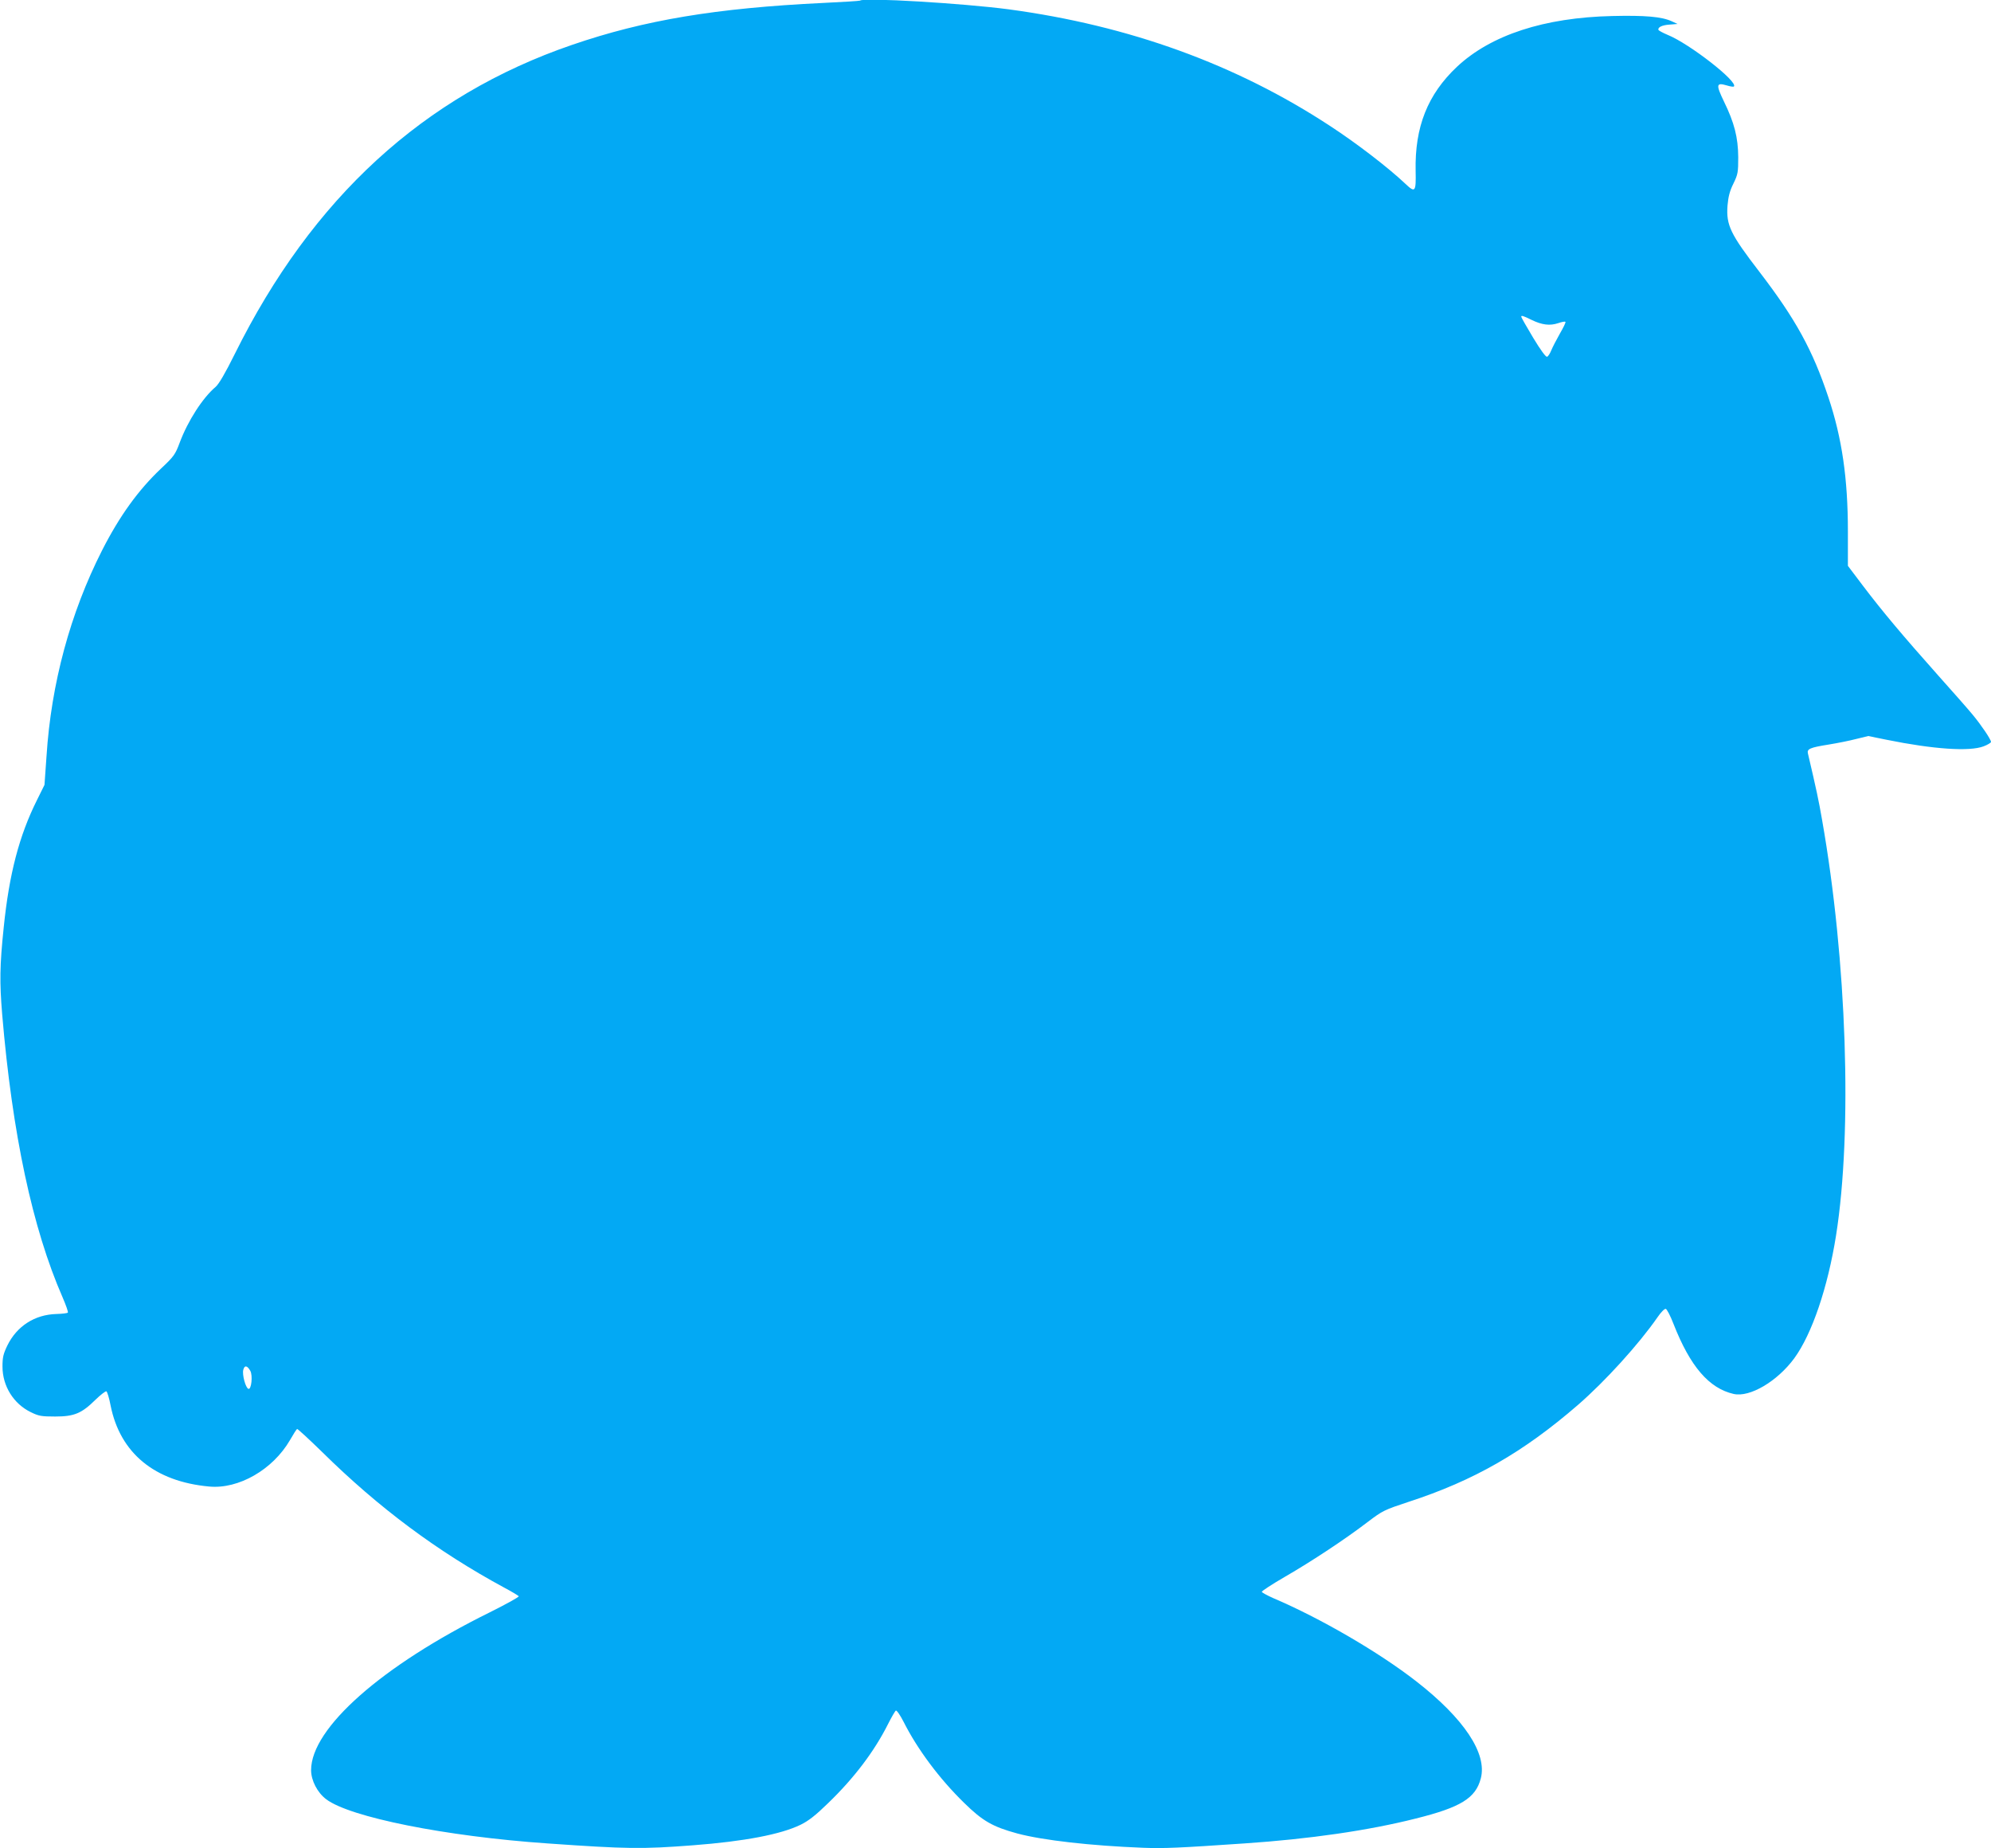
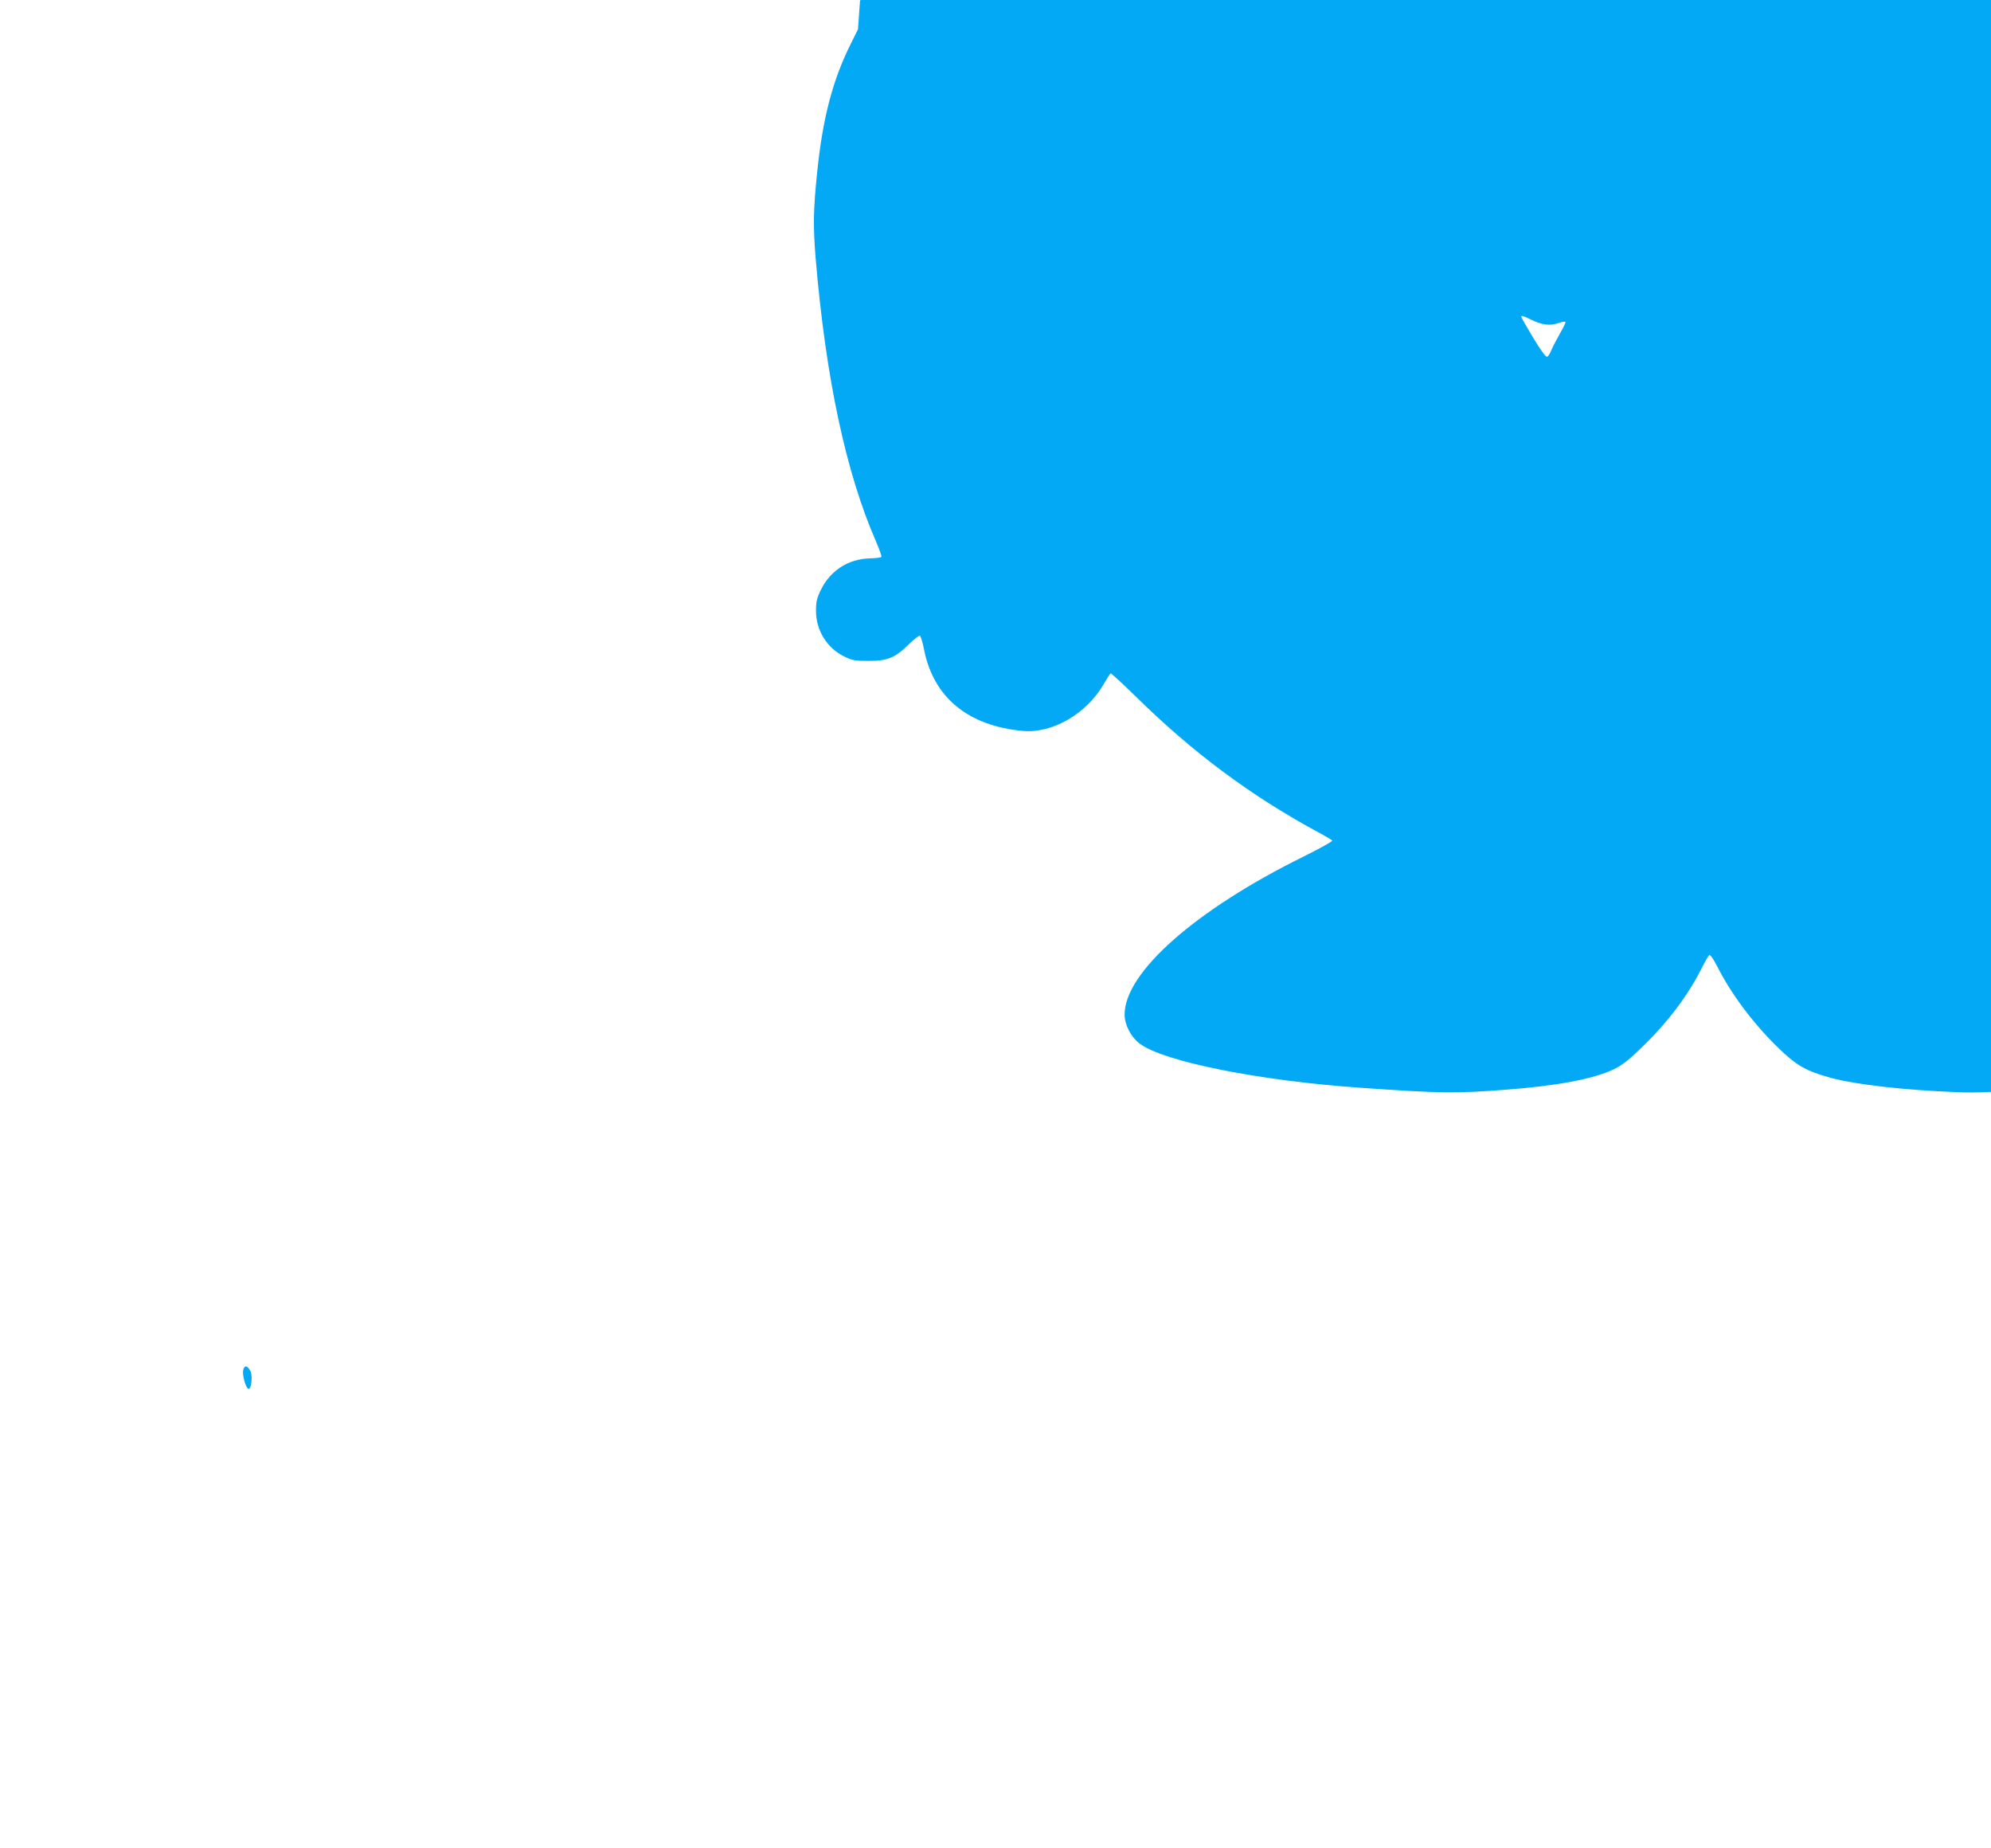
<svg xmlns="http://www.w3.org/2000/svg" version="1.0" width="1280pt" height="1188pt" viewBox="0 0 1280 1188" preserveAspectRatio="xMidYMid meet">
  <g transform="translate(0,1188) scale(0.1,-0.1)" fill="#03a9f4" stroke="none">
-     <path d="M5529 11876 c-2 -2 -110 -9 -239 -15 -686 -33 -1148 -110 -1611 -269 -955 -327 -1672 -984 -2170 -1988 -61 -123 -102 -193 -123 -211 -82 -69 -178 -217 -231 -359 -28 -75 -37 -88 -119 -165 -147 -139 -267 -305 -380 -527 -204 -402 -327 -855 -357 -1323 l-13 -184 -48 -97 c-115 -230 -179 -476 -214 -818 -26 -249 -27 -353 -10 -560 65 -769 195 -1377 388 -1818 22 -51 38 -96 34 -99 -3 -4 -37 -8 -74 -9 -139 -4 -253 -78 -314 -201 -27 -56 -32 -77 -32 -137 0 -125 71 -239 182 -293 51 -25 68 -28 157 -28 122 0 170 20 259 108 32 31 64 56 70 54 5 -2 18 -43 27 -91 61 -306 283 -489 634 -521 189 -18 409 109 519 298 21 37 42 70 46 72 3 2 76 -65 161 -148 365 -360 742 -640 1171 -872 49 -26 90 -51 93 -55 3 -5 -81 -51 -187 -104 -693 -342 -1148 -744 -1148 -1014 0 -66 40 -144 97 -187 151 -115 768 -239 1423 -284 512 -36 608 -37 935 -12 329 25 565 70 692 132 51 25 96 60 177 139 168 162 297 333 385 508 22 44 45 83 50 87 6 3 28 -29 50 -72 88 -175 230 -366 389 -521 119 -117 184 -154 342 -197 164 -44 474 -79 810 -92 133 -5 227 -1 650 28 417 28 798 83 1102 160 289 72 385 131 418 258 42 160 -108 385 -415 624 -243 189 -617 406 -920 535 -38 17 -71 35 -73 40 -1 5 66 49 149 97 173 100 388 242 533 353 95 72 106 77 260 128 422 137 740 320 1091 624 175 152 391 390 511 563 21 31 45 56 53 54 7 -1 30 -45 50 -97 107 -273 228 -414 387 -450 103 -23 279 80 389 229 114 156 216 456 269 791 106 670 69 1769 -90 2670 -21 122 -37 197 -91 427 -7 29 13 38 132 57 56 9 136 25 178 36 l78 19 118 -24 c301 -61 533 -77 624 -42 26 10 47 23 47 28 0 16 -63 109 -117 174 -27 33 -128 148 -224 255 -226 254 -358 411 -480 572 l-99 131 0 221 c0 340 -38 600 -125 861 -102 306 -211 504 -444 808 -187 243 -214 300 -205 425 5 57 14 94 38 142 29 60 31 72 31 170 -1 127 -25 221 -92 358 -52 108 -50 123 18 103 22 -7 43 -10 46 -7 30 29 -285 275 -426 332 -31 13 -57 27 -59 32 -5 17 24 31 73 34 l50 4 -37 17 c-65 30 -172 39 -383 34 -438 -10 -780 -122 -998 -326 -189 -178 -272 -387 -266 -670 3 -135 -3 -142 -64 -84 -111 105 -315 262 -487 374 -602 395 -1291 645 -2065 749 -296 39 -934 77 -956 56z m4317 -2052 c68 -33 118 -39 172 -21 23 8 44 12 46 8 3 -4 -14 -38 -36 -76 -22 -39 -47 -87 -55 -107 -8 -20 -20 -39 -27 -41 -8 -3 -41 42 -90 123 -42 70 -76 130 -76 134 0 10 11 7 66 -20z m-8237 -6755 c17 -30 7 -123 -12 -116 -18 6 -41 91 -33 122 8 31 25 29 45 -6z" />
+     <path d="M5529 11876 l-13 -184 -48 -97 c-115 -230 -179 -476 -214 -818 -26 -249 -27 -353 -10 -560 65 -769 195 -1377 388 -1818 22 -51 38 -96 34 -99 -3 -4 -37 -8 -74 -9 -139 -4 -253 -78 -314 -201 -27 -56 -32 -77 -32 -137 0 -125 71 -239 182 -293 51 -25 68 -28 157 -28 122 0 170 20 259 108 32 31 64 56 70 54 5 -2 18 -43 27 -91 61 -306 283 -489 634 -521 189 -18 409 109 519 298 21 37 42 70 46 72 3 2 76 -65 161 -148 365 -360 742 -640 1171 -872 49 -26 90 -51 93 -55 3 -5 -81 -51 -187 -104 -693 -342 -1148 -744 -1148 -1014 0 -66 40 -144 97 -187 151 -115 768 -239 1423 -284 512 -36 608 -37 935 -12 329 25 565 70 692 132 51 25 96 60 177 139 168 162 297 333 385 508 22 44 45 83 50 87 6 3 28 -29 50 -72 88 -175 230 -366 389 -521 119 -117 184 -154 342 -197 164 -44 474 -79 810 -92 133 -5 227 -1 650 28 417 28 798 83 1102 160 289 72 385 131 418 258 42 160 -108 385 -415 624 -243 189 -617 406 -920 535 -38 17 -71 35 -73 40 -1 5 66 49 149 97 173 100 388 242 533 353 95 72 106 77 260 128 422 137 740 320 1091 624 175 152 391 390 511 563 21 31 45 56 53 54 7 -1 30 -45 50 -97 107 -273 228 -414 387 -450 103 -23 279 80 389 229 114 156 216 456 269 791 106 670 69 1769 -90 2670 -21 122 -37 197 -91 427 -7 29 13 38 132 57 56 9 136 25 178 36 l78 19 118 -24 c301 -61 533 -77 624 -42 26 10 47 23 47 28 0 16 -63 109 -117 174 -27 33 -128 148 -224 255 -226 254 -358 411 -480 572 l-99 131 0 221 c0 340 -38 600 -125 861 -102 306 -211 504 -444 808 -187 243 -214 300 -205 425 5 57 14 94 38 142 29 60 31 72 31 170 -1 127 -25 221 -92 358 -52 108 -50 123 18 103 22 -7 43 -10 46 -7 30 29 -285 275 -426 332 -31 13 -57 27 -59 32 -5 17 24 31 73 34 l50 4 -37 17 c-65 30 -172 39 -383 34 -438 -10 -780 -122 -998 -326 -189 -178 -272 -387 -266 -670 3 -135 -3 -142 -64 -84 -111 105 -315 262 -487 374 -602 395 -1291 645 -2065 749 -296 39 -934 77 -956 56z m4317 -2052 c68 -33 118 -39 172 -21 23 8 44 12 46 8 3 -4 -14 -38 -36 -76 -22 -39 -47 -87 -55 -107 -8 -20 -20 -39 -27 -41 -8 -3 -41 42 -90 123 -42 70 -76 130 -76 134 0 10 11 7 66 -20z m-8237 -6755 c17 -30 7 -123 -12 -116 -18 6 -41 91 -33 122 8 31 25 29 45 -6z" />
  </g>
</svg>